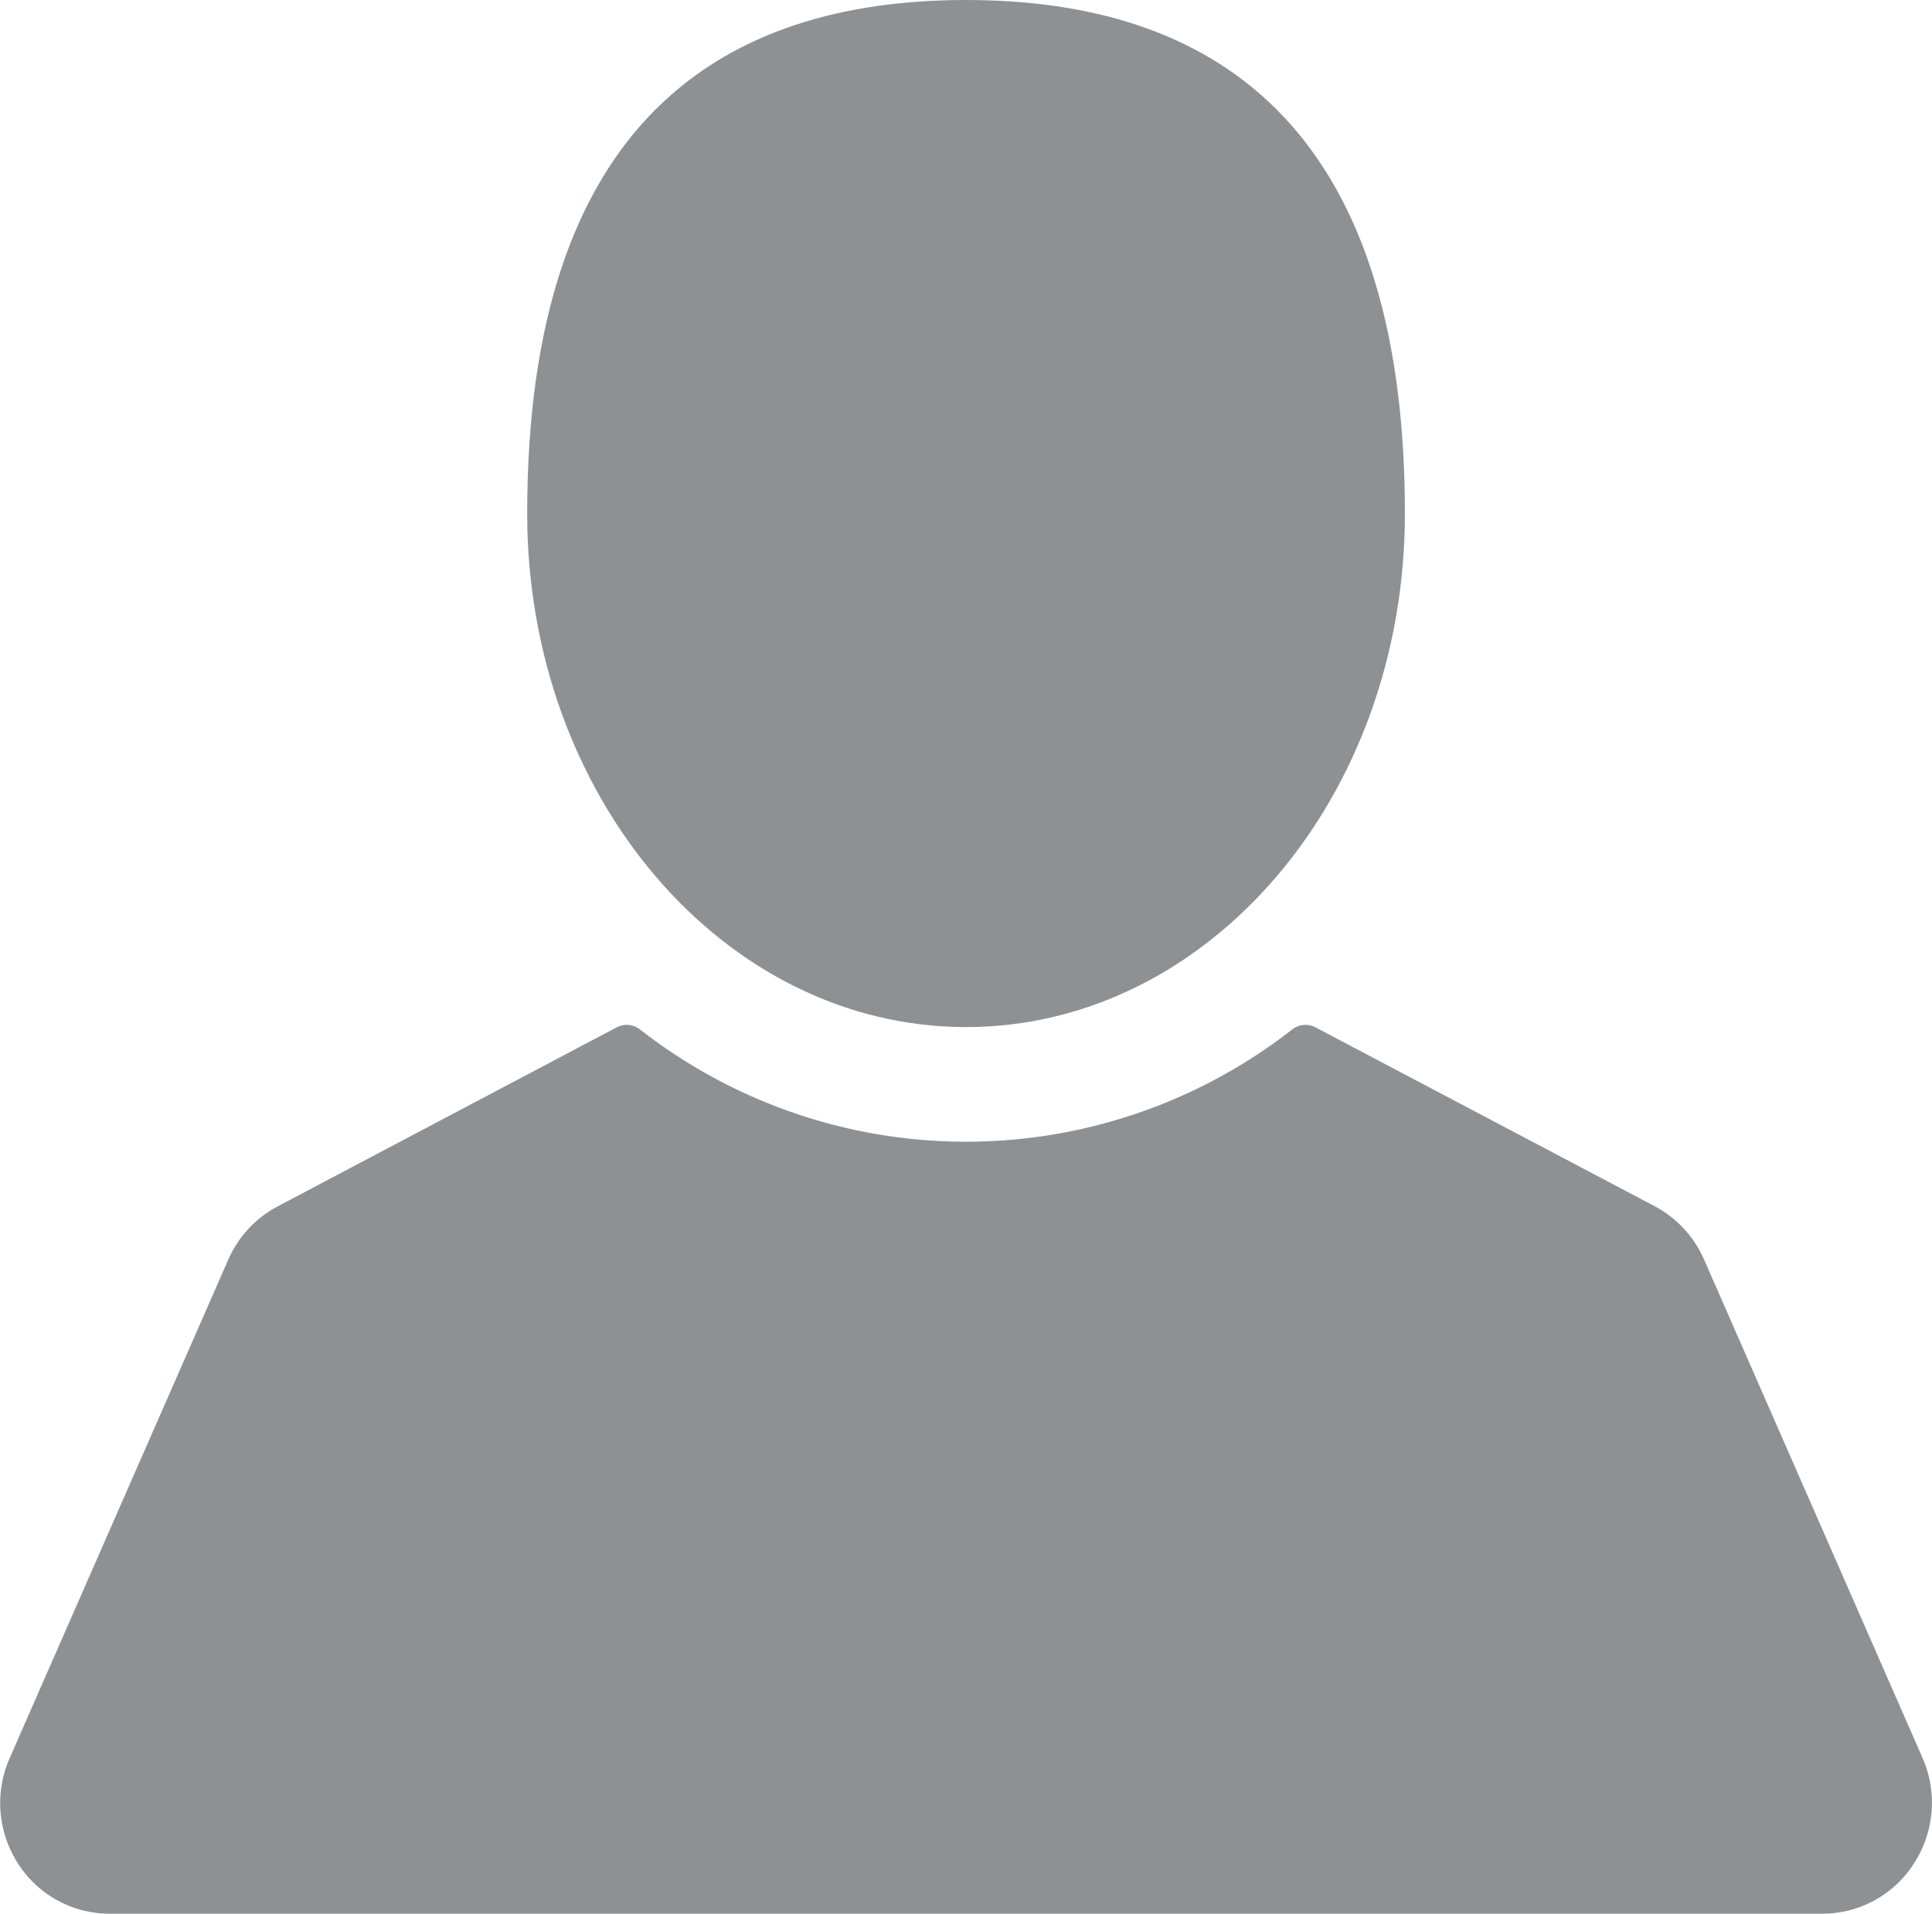
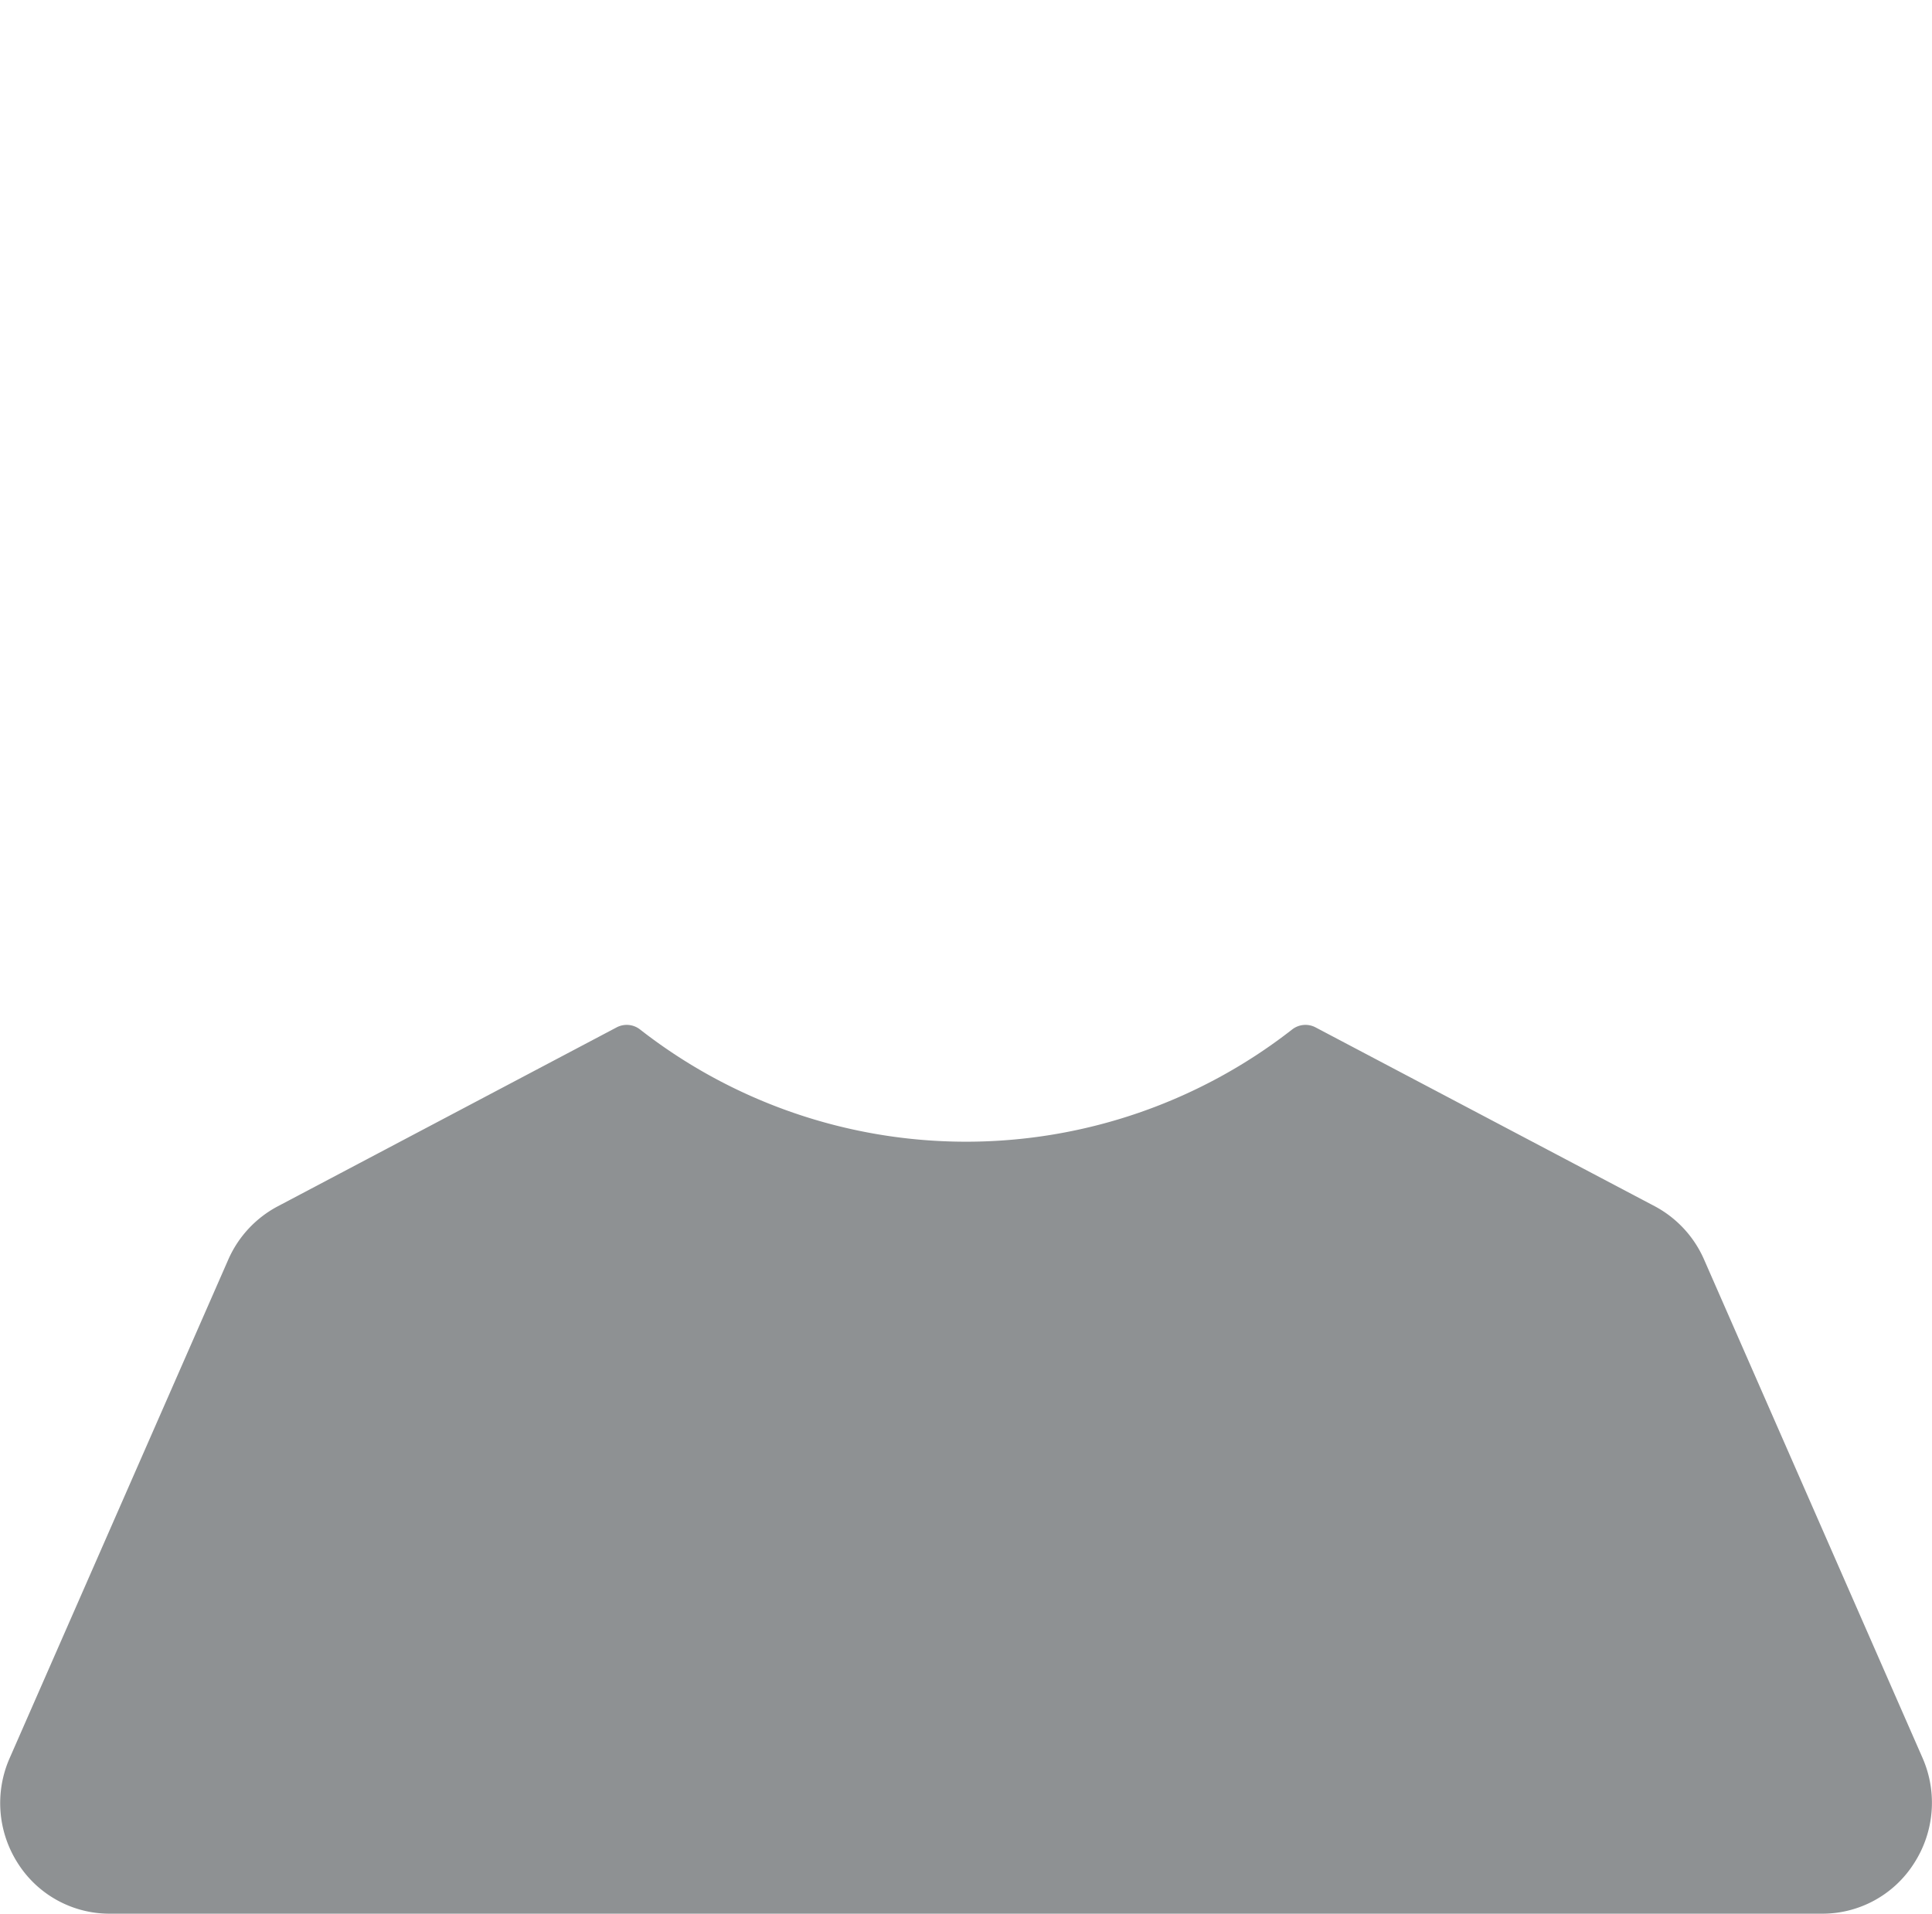
<svg xmlns="http://www.w3.org/2000/svg" id="account-gray" width="20.189" height="20" viewBox="0 0 20.189 20">
  <g id="Group_1058" data-name="Group 1058">
-     <path id="Path_1150" data-name="Path 1150" d="M117.429,12.65c2.532,0,4.586-2.4,4.586-5.367,0-4.111-2.053-5.367-4.586-5.367s-4.586,1.257-4.586,5.367C112.843,10.247,114.9,12.65,117.429,12.65Z" transform="translate(-107.334 -1.916)" fill="#8e9193" />
    <path id="Path_1151" data-name="Path 1151" d="M20.09,229.066l-2.284-5.211a1.155,1.155,0,0,0-.516-.557l-3.544-1.869a.226.226,0,0,0-.243.021,5.535,5.535,0,0,1-6.817,0,.226.226,0,0,0-.243-.021L2.9,223.3a1.155,1.155,0,0,0-.516.557L.1,229.066a1.165,1.165,0,0,0,.086,1.1,1.134,1.134,0,0,0,.957.526h17.9a1.134,1.134,0,0,0,.957-.526A1.166,1.166,0,0,0,20.09,229.066Z" transform="translate(0.001 -210.692)" fill="#8e9193" />
  </g>
</svg>